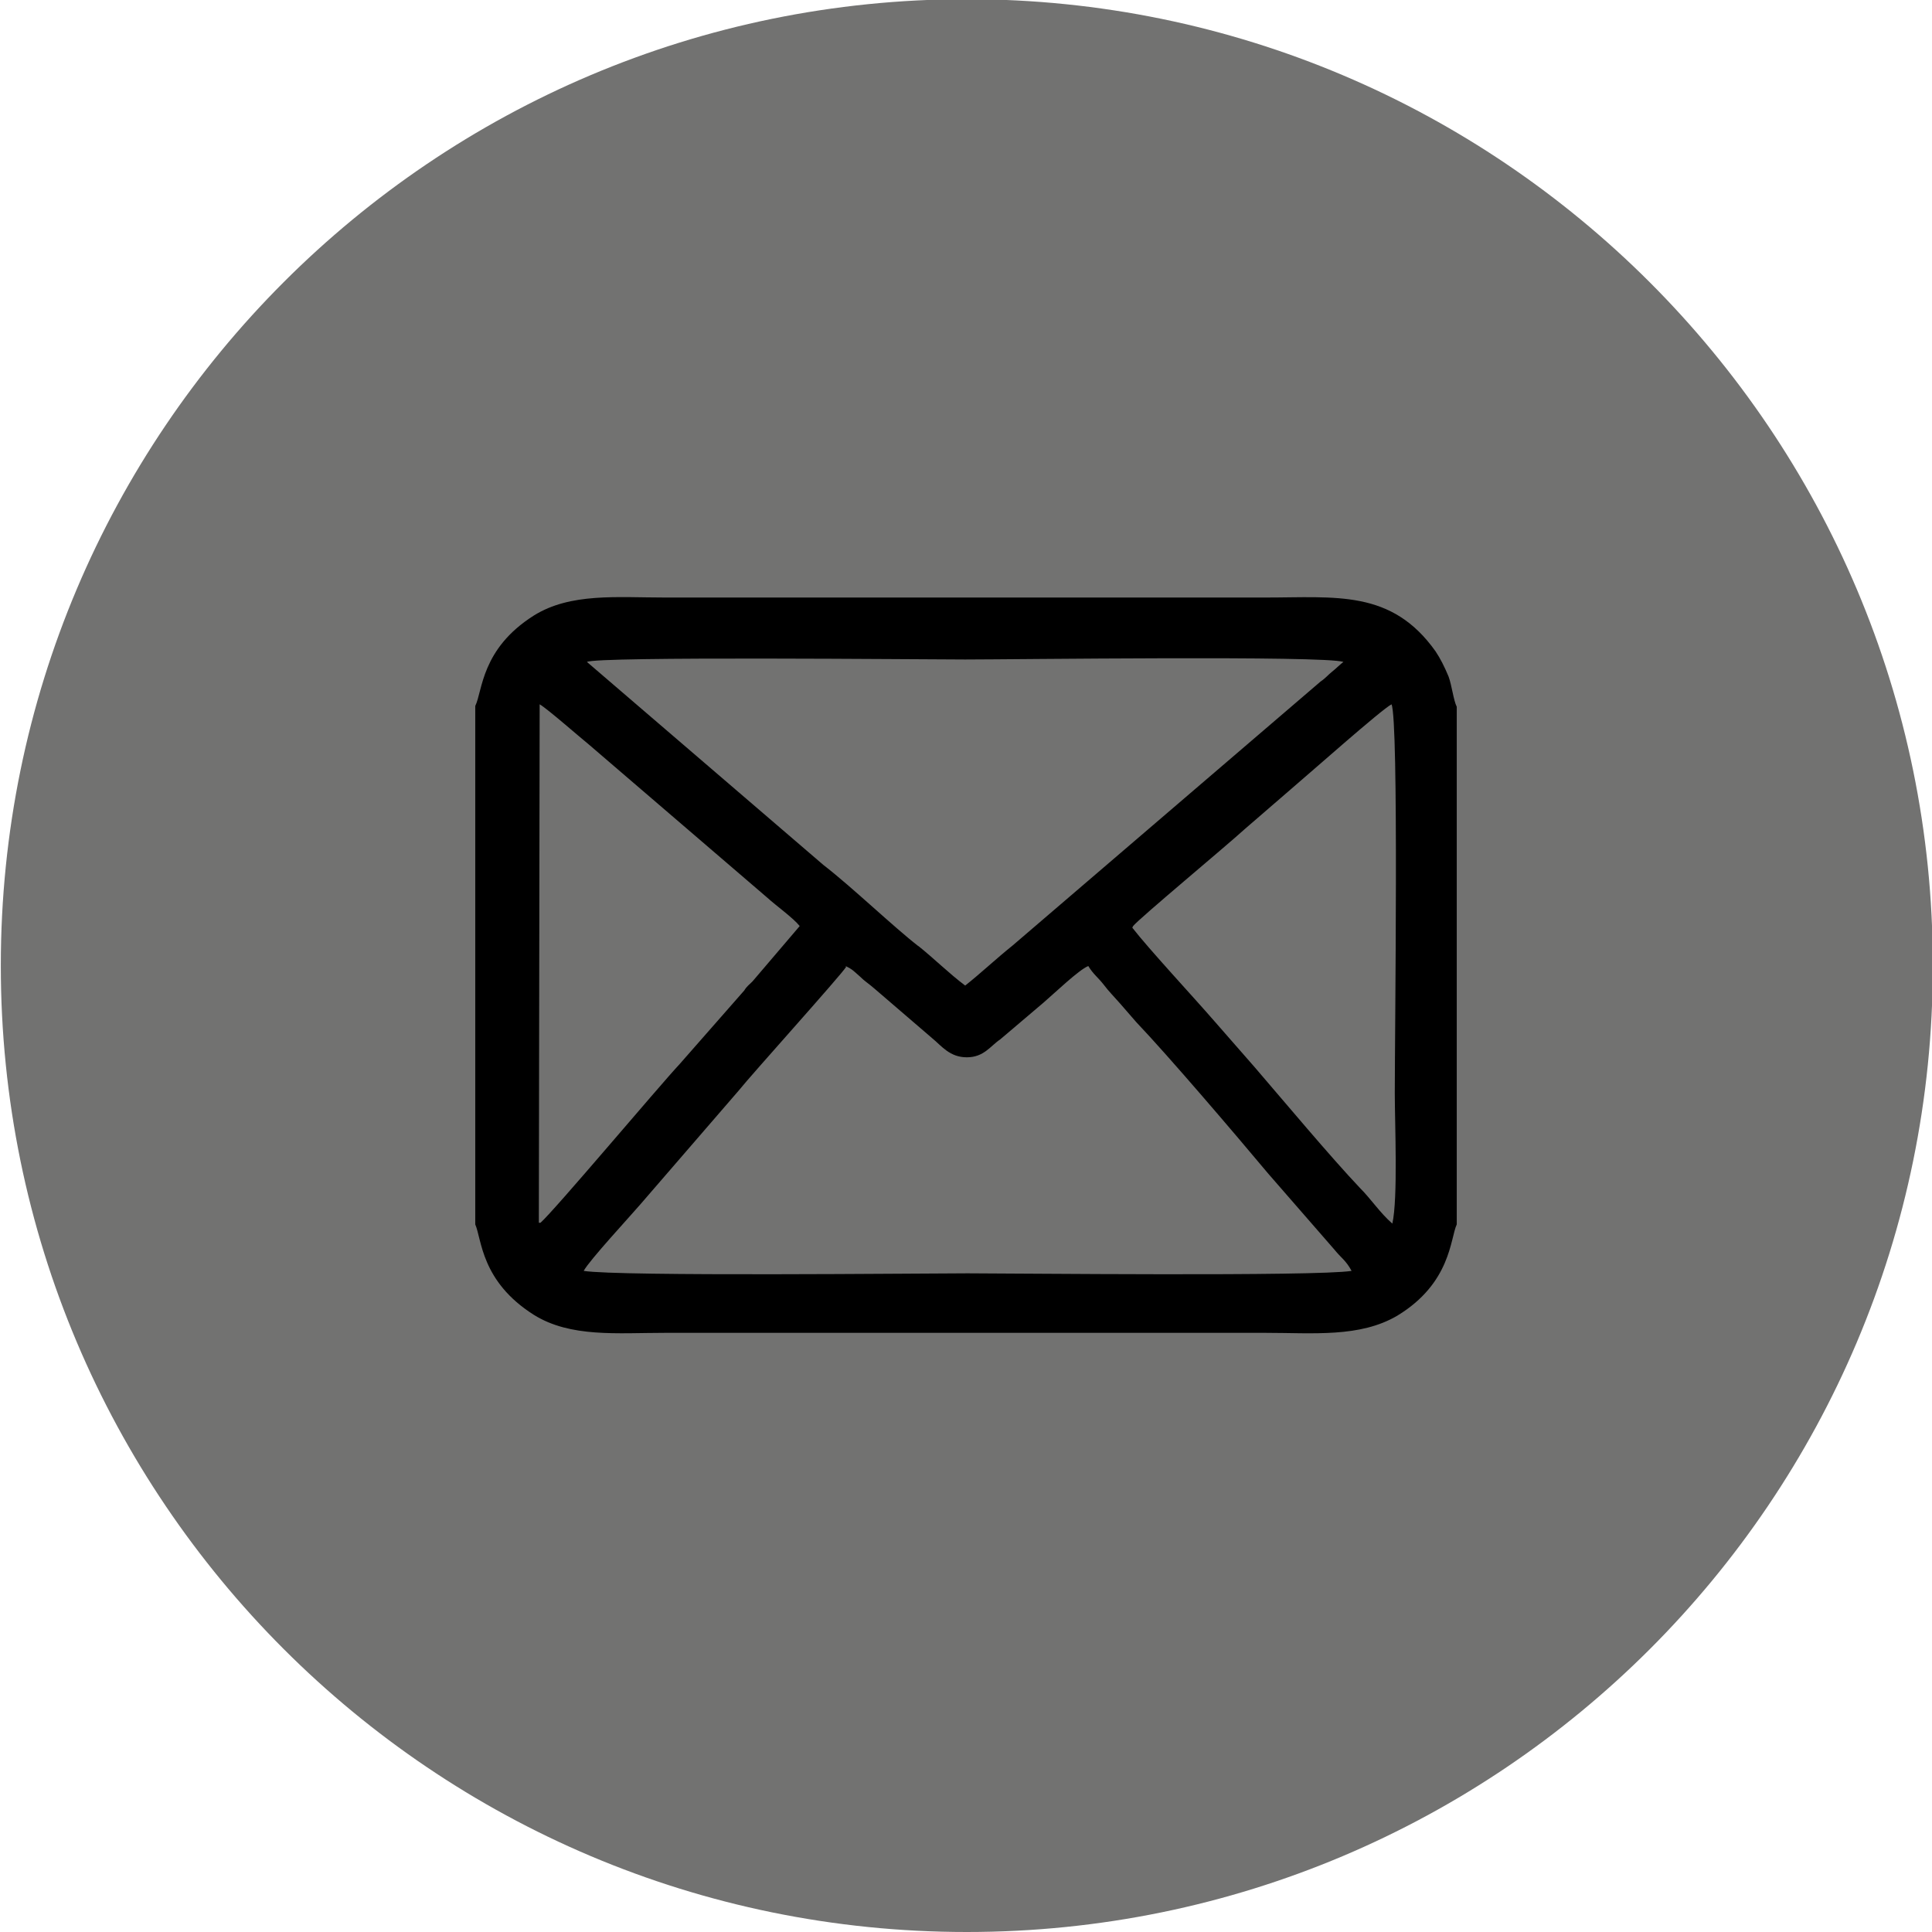
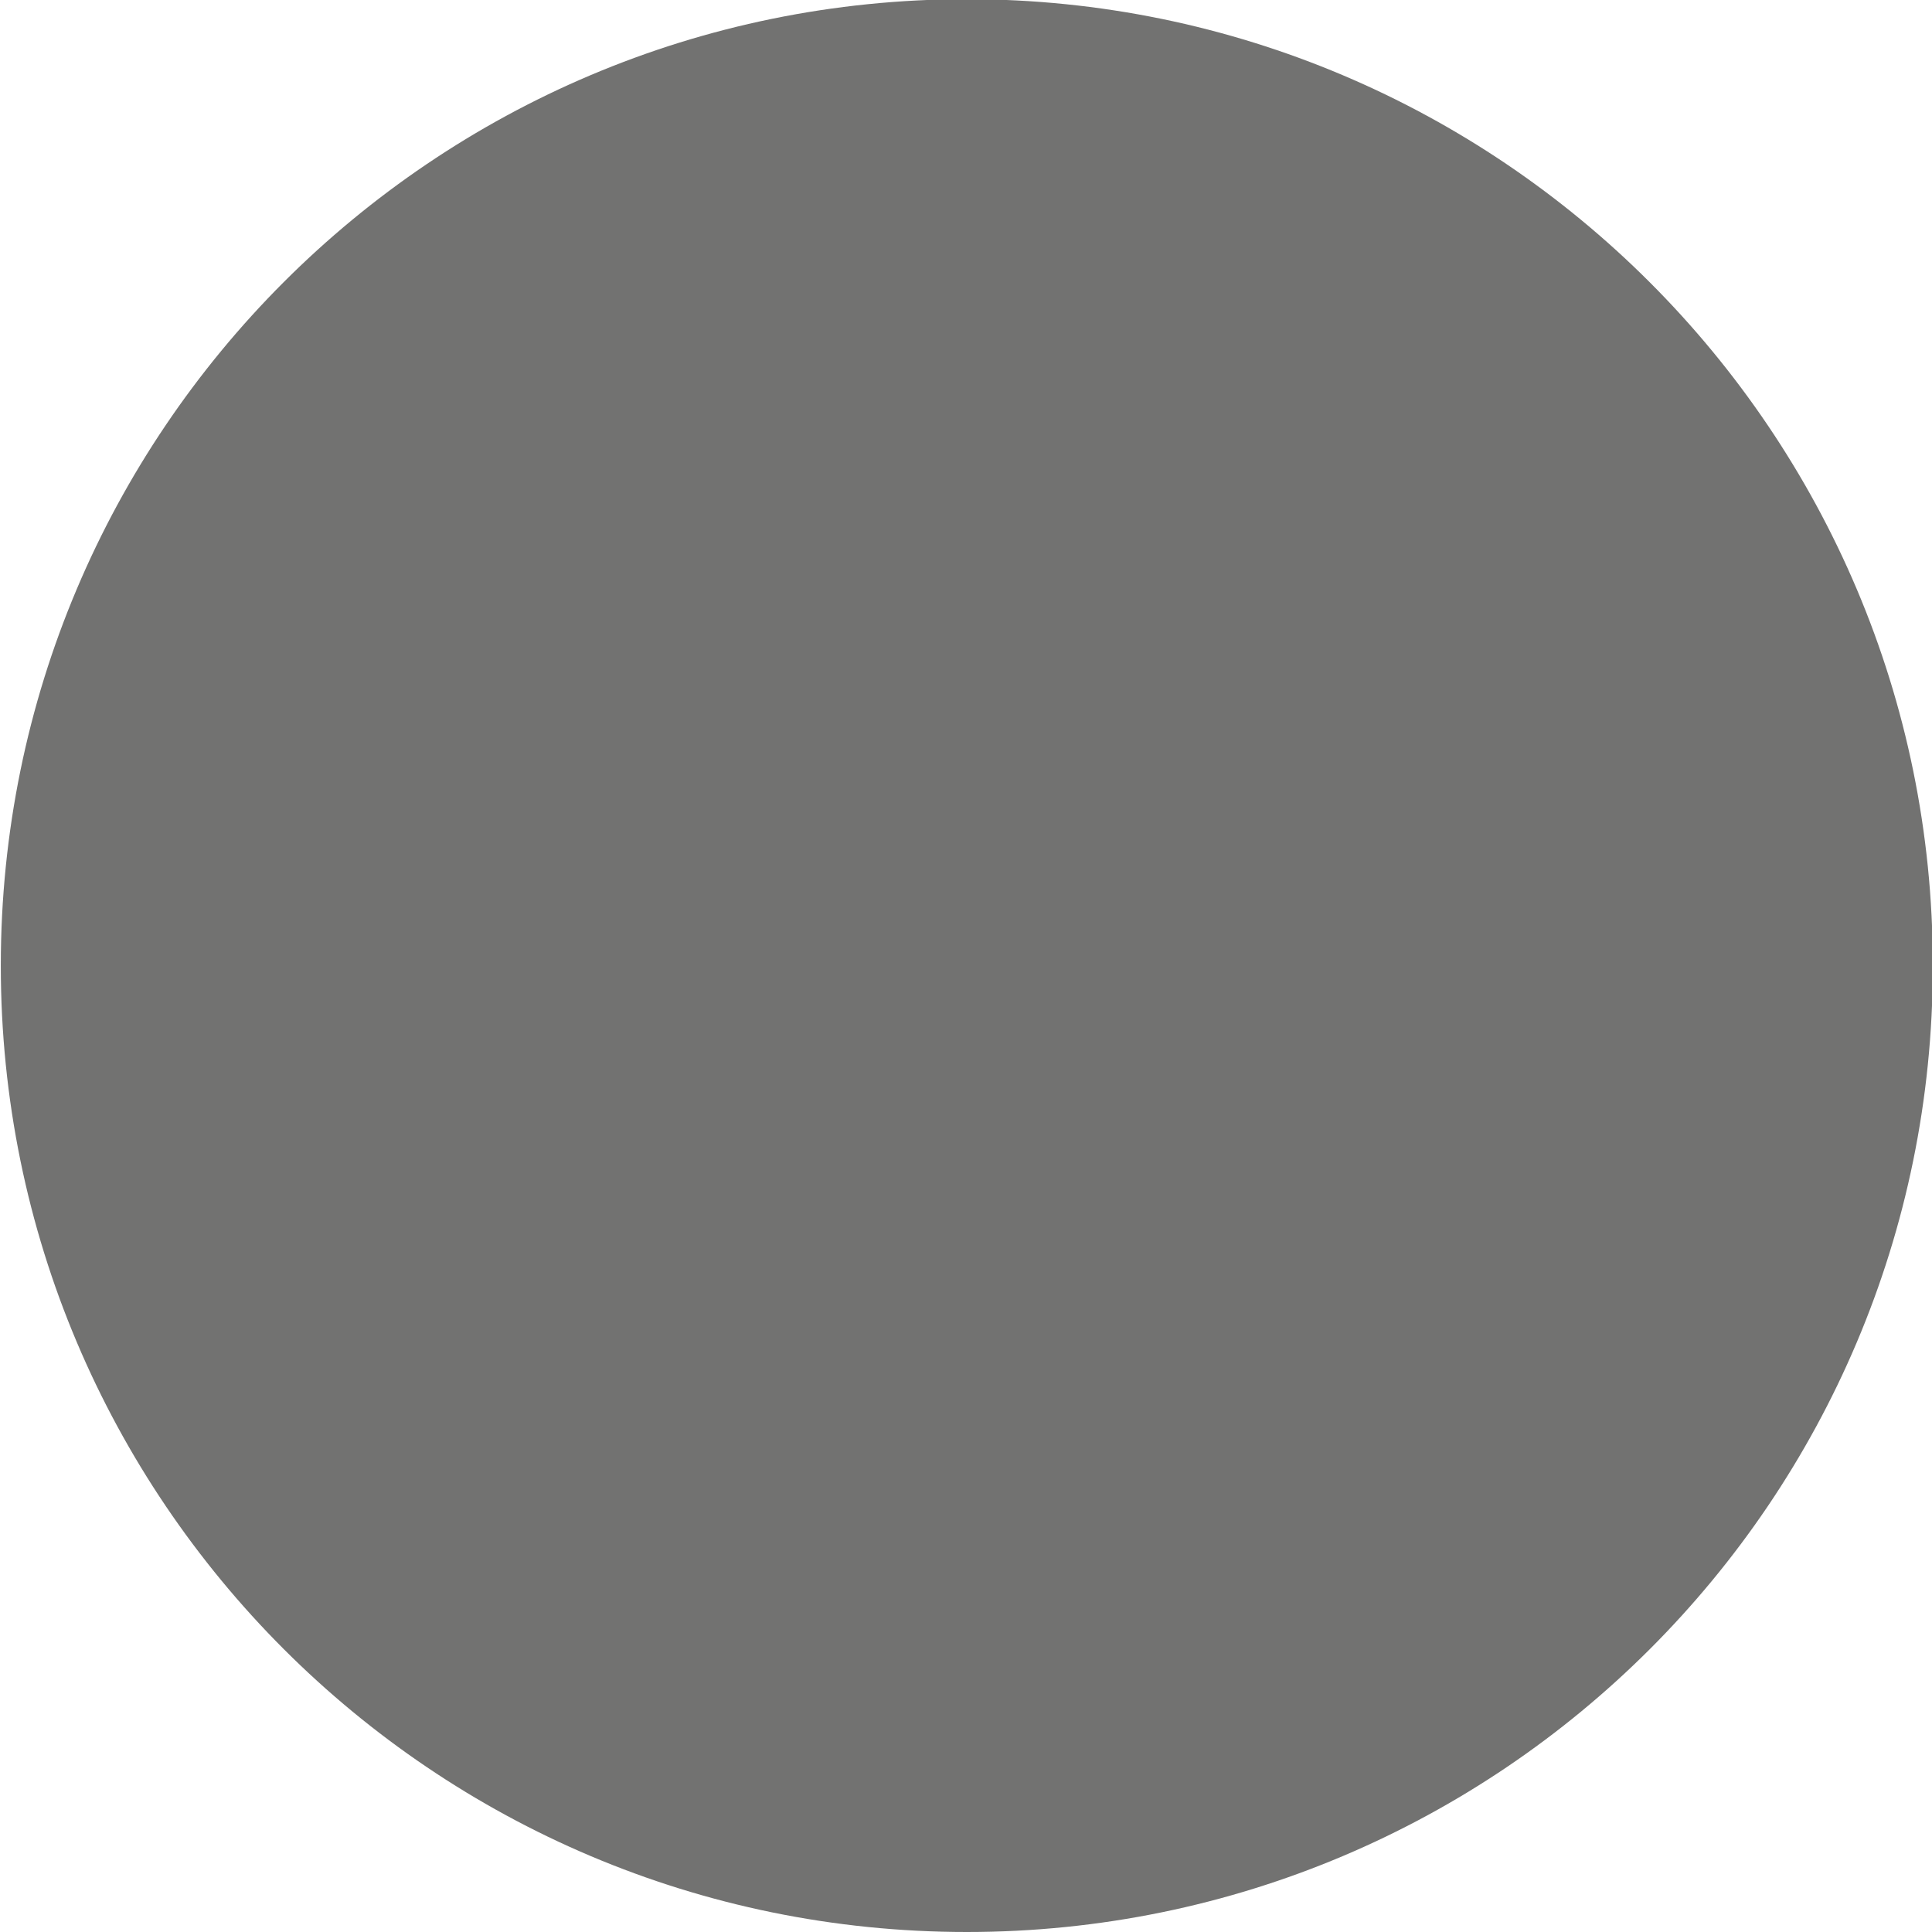
<svg xmlns="http://www.w3.org/2000/svg" xml:space="preserve" width="4.287mm" height="4.287mm" style="shape-rendering:geometricPrecision; text-rendering:geometricPrecision; image-rendering:optimizeQuality; fill-rule:evenodd; clip-rule:evenodd" viewBox="0 0 23.7 23.7">
  <defs>
    <style type="text/css">  .fil1 {fill:black} .fil0 {fill:#727271;fill-rule:nonzero}  </style>
  </defs>
  <g id="Слой_x0020_1">
    <path class="fil0" d="M11.85 23.7l0.01 0c6.54,0 11.85,-5.3 11.85,-11.85l0 -0.01c0,-6.54 -5.31,-11.85 -11.85,-11.85l0 0c-6.55,0 -11.85,5.31 -11.85,11.85l0 0.01c0,6.54 5.3,11.85 11.85,11.85z" />
-     <path class="fil1" d="M10.37 11.85c0.09,0.04 0.11,0.07 0.18,0.13 0.06,0.06 0.1,0.08 0.18,0.15l0.71 0.61c0.11,0.09 0.21,0.23 0.42,0.23 0.21,0 0.29,-0.14 0.41,-0.22l0.53 -0.45c0.14,-0.12 0.43,-0.4 0.55,-0.45 0.06,0.1 0.12,0.14 0.19,0.23 0.06,0.08 0.13,0.15 0.2,0.23l0.2 0.23c0.4,0.42 1.21,1.37 1.62,1.86l0.81 0.93c0.08,0.1 0.14,0.13 0.21,0.26 -0.43,0.07 -4.19,0.03 -4.71,0.03 -0.53,0 -4.28,0.04 -4.71,-0.03 0.07,-0.13 0.57,-0.67 0.69,-0.81l1.21 -1.4c0.16,-0.2 1.26,-1.42 1.32,-1.52zm3.53 -0.49c0.07,-0.09 1.14,-0.98 1.37,-1.19l0.59 -0.51c0.19,-0.16 1.09,-0.96 1.21,-1.02 0.09,0.2 0.04,4.01 0.04,4.77 0,0.37 0.04,1.29 -0.03,1.6 -0.15,-0.13 -0.26,-0.3 -0.4,-0.44 -0.36,-0.38 -0.92,-1.05 -1.29,-1.48l-0.49 -0.56c-0.26,-0.3 -0.8,-0.88 -1.01,-1.15zm-7.29 3.64l0.01 -6.36c0.09,0.05 0.5,0.41 0.6,0.49l2.19 1.88c0.11,0.1 0.32,0.25 0.4,0.35l-0.58 0.68c-0.04,0.04 -0.07,0.06 -0.1,0.11l-0.79 0.9c-0.27,0.29 -1.53,1.79 -1.71,1.95zm4.66 -3.39c-0.31,-0.24 -0.82,-0.73 -1.17,-1l-2.9 -2.49c0.11,-0.07 4.15,-0.03 4.64,-0.03 0.58,0 4.42,-0.05 4.64,0.03 -0.03,0.02 -0.1,0.09 -0.14,0.12 -0.05,0.04 -0.08,0.08 -0.14,0.12l-3.78 3.24c-0.2,0.16 -0.39,0.34 -0.58,0.49 -0.2,-0.15 -0.38,-0.33 -0.58,-0.49zm-5.44 -2.94l0 6.35c0.08,0.18 0.07,0.7 0.72,1.11 0.45,0.28 1.02,0.22 1.61,0.22 2.45,0 4.91,0 7.36,0 0.59,0 1.16,0.06 1.62,-0.21 0.66,-0.4 0.65,-0.95 0.73,-1.12l0 -6.35c-0.04,-0.08 -0.06,-0.26 -0.1,-0.37 -0.05,-0.12 -0.1,-0.22 -0.16,-0.31 -0.54,-0.76 -1.22,-0.66 -2.09,-0.66 -2.45,0 -4.91,0 -7.36,0 -0.59,0 -1.16,-0.06 -1.61,0.22 -0.65,0.41 -0.63,0.93 -0.72,1.11z" />
  </g>
</svg>